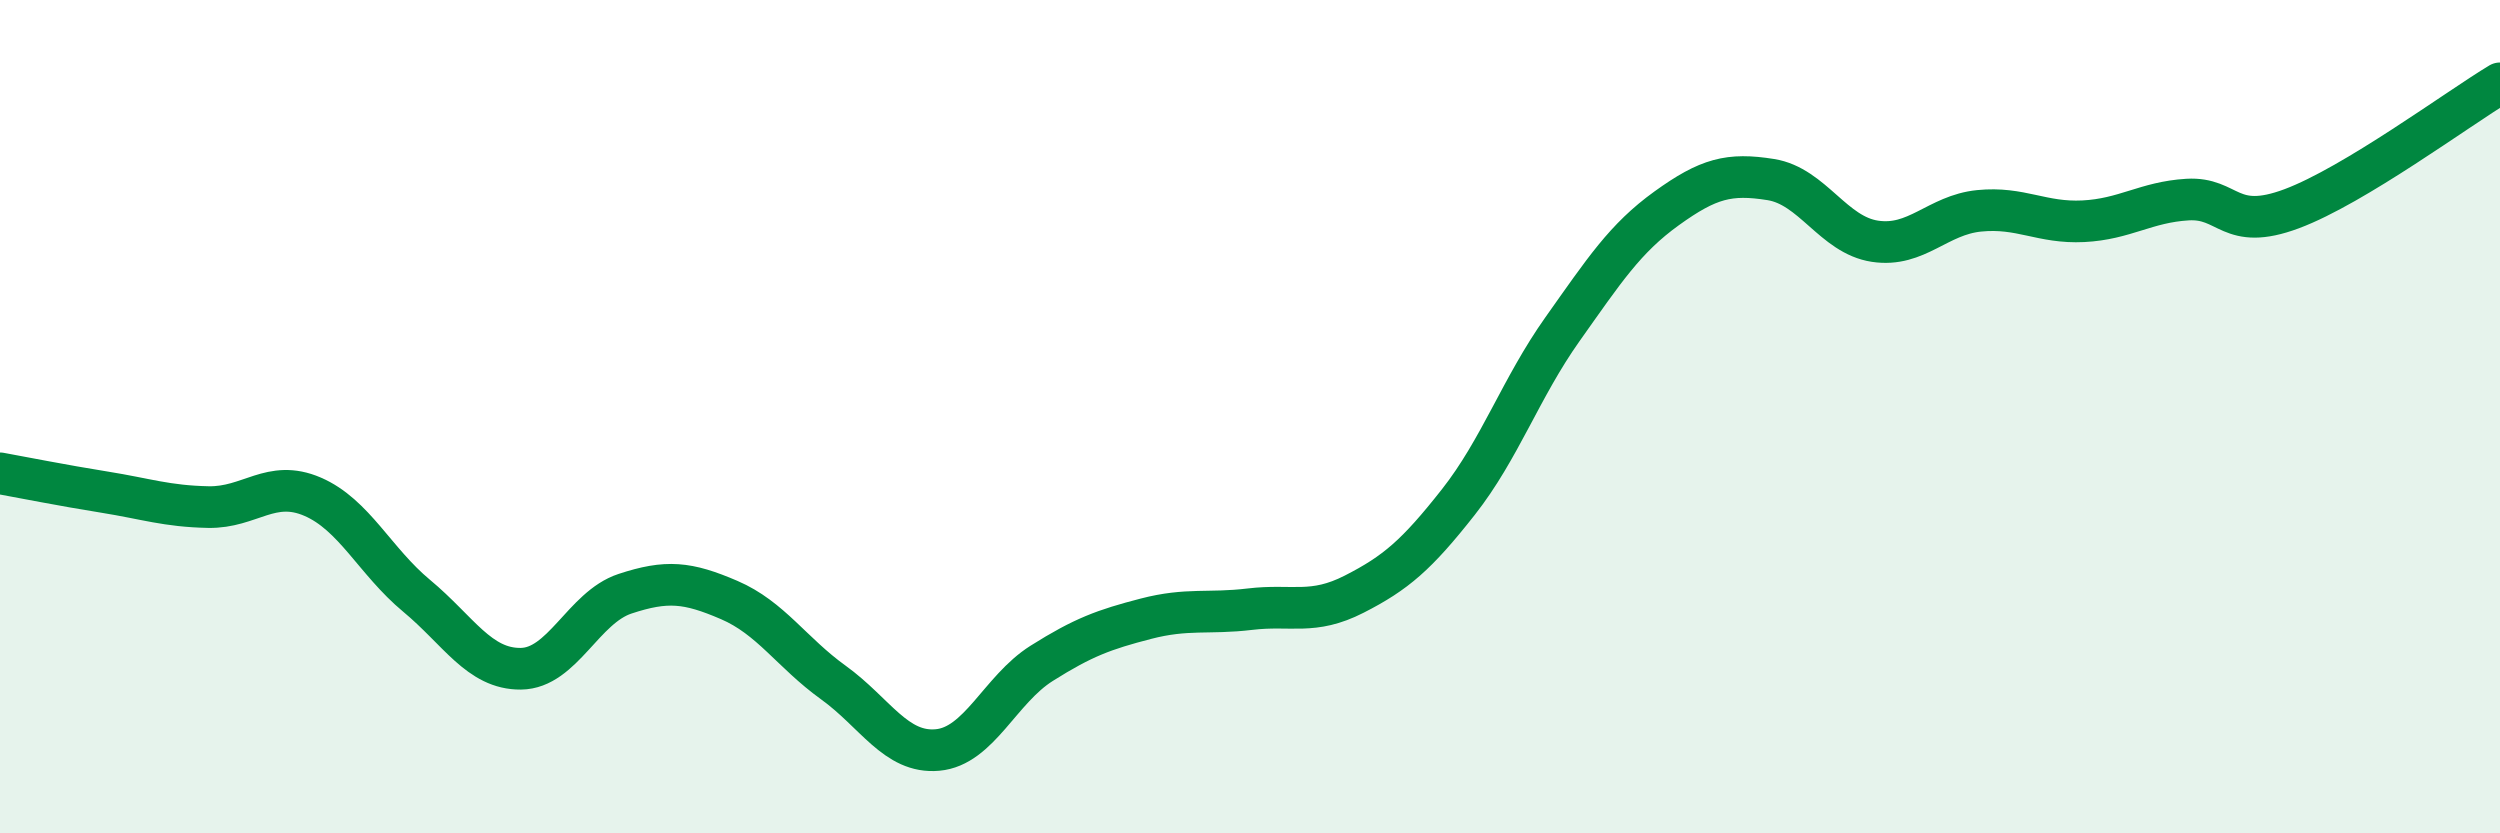
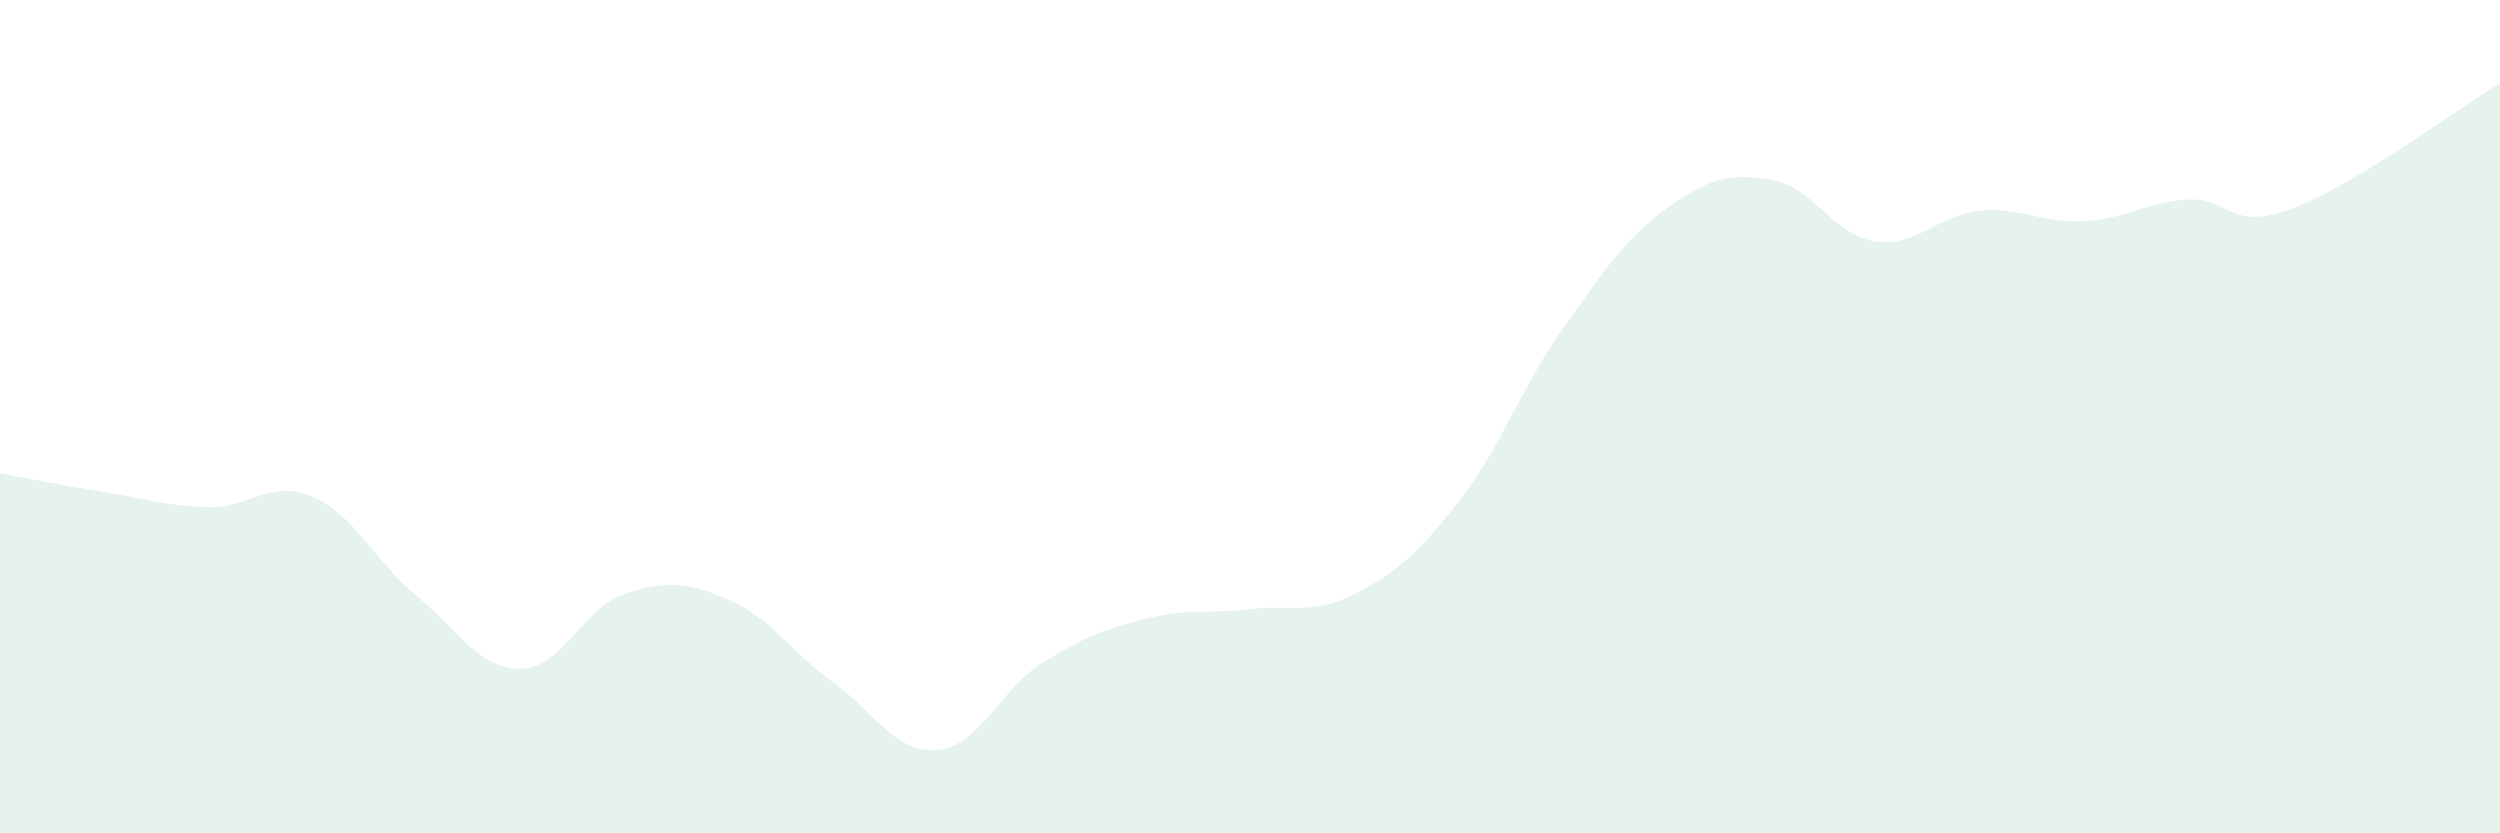
<svg xmlns="http://www.w3.org/2000/svg" width="60" height="20" viewBox="0 0 60 20">
  <path d="M 0,11.36 C 0.5,11.45 1.5,11.65 2.5,11.81 C 3.5,11.97 4,12.15 5,12.17 C 6,12.19 6.5,11.49 7.5,11.92 C 8.5,12.35 9,13.47 10,14.3 C 11,15.13 11.5,16.06 12.5,16.05 C 13.5,16.04 14,14.58 15,14.25 C 16,13.92 16.5,13.97 17.5,14.4 C 18.5,14.83 19,15.66 20,16.38 C 21,17.1 21.5,18.09 22.5,18 C 23.5,17.91 24,16.55 25,15.92 C 26,15.29 26.5,15.11 27.5,14.85 C 28.5,14.59 29,14.74 30,14.62 C 31,14.5 31.5,14.77 32.5,14.26 C 33.5,13.75 34,13.32 35,12.05 C 36,10.78 36.5,9.31 37.5,7.9 C 38.5,6.49 39,5.72 40,5 C 41,4.28 41.5,4.15 42.5,4.31 C 43.5,4.47 44,5.64 45,5.79 C 46,5.94 46.5,5.16 47.5,5.06 C 48.5,4.96 49,5.36 50,5.31 C 51,5.26 51.5,4.85 52.5,4.79 C 53.5,4.73 53.5,5.57 55,5.01 C 56.5,4.45 59,2.6 60,2L60 20L0 20Z" fill="#008740" opacity="0.1" stroke-linecap="round" stroke-linejoin="round" />
-   <path d="M 0,11.36 C 0.5,11.45 1.5,11.65 2.5,11.81 C 3.5,11.97 4,12.15 5,12.17 C 6,12.19 6.5,11.49 7.5,11.92 C 8.5,12.35 9,13.47 10,14.3 C 11,15.13 11.5,16.06 12.5,16.05 C 13.5,16.04 14,14.58 15,14.25 C 16,13.92 16.5,13.97 17.5,14.4 C 18.5,14.83 19,15.66 20,16.38 C 21,17.1 21.5,18.09 22.5,18 C 23.5,17.91 24,16.55 25,15.92 C 26,15.29 26.5,15.11 27.5,14.85 C 28.5,14.59 29,14.74 30,14.62 C 31,14.5 31.5,14.77 32.5,14.26 C 33.5,13.75 34,13.32 35,12.05 C 36,10.78 36.5,9.31 37.5,7.9 C 38.5,6.49 39,5.72 40,5 C 41,4.28 41.5,4.15 42.5,4.31 C 43.5,4.47 44,5.64 45,5.79 C 46,5.94 46.5,5.16 47.5,5.06 C 48.5,4.96 49,5.36 50,5.31 C 51,5.26 51.5,4.85 52.5,4.79 C 53.5,4.73 53.5,5.57 55,5.01 C 56.5,4.45 59,2.6 60,2" stroke="#008740" stroke-width="1" fill="none" stroke-linecap="round" stroke-linejoin="round" />
</svg>